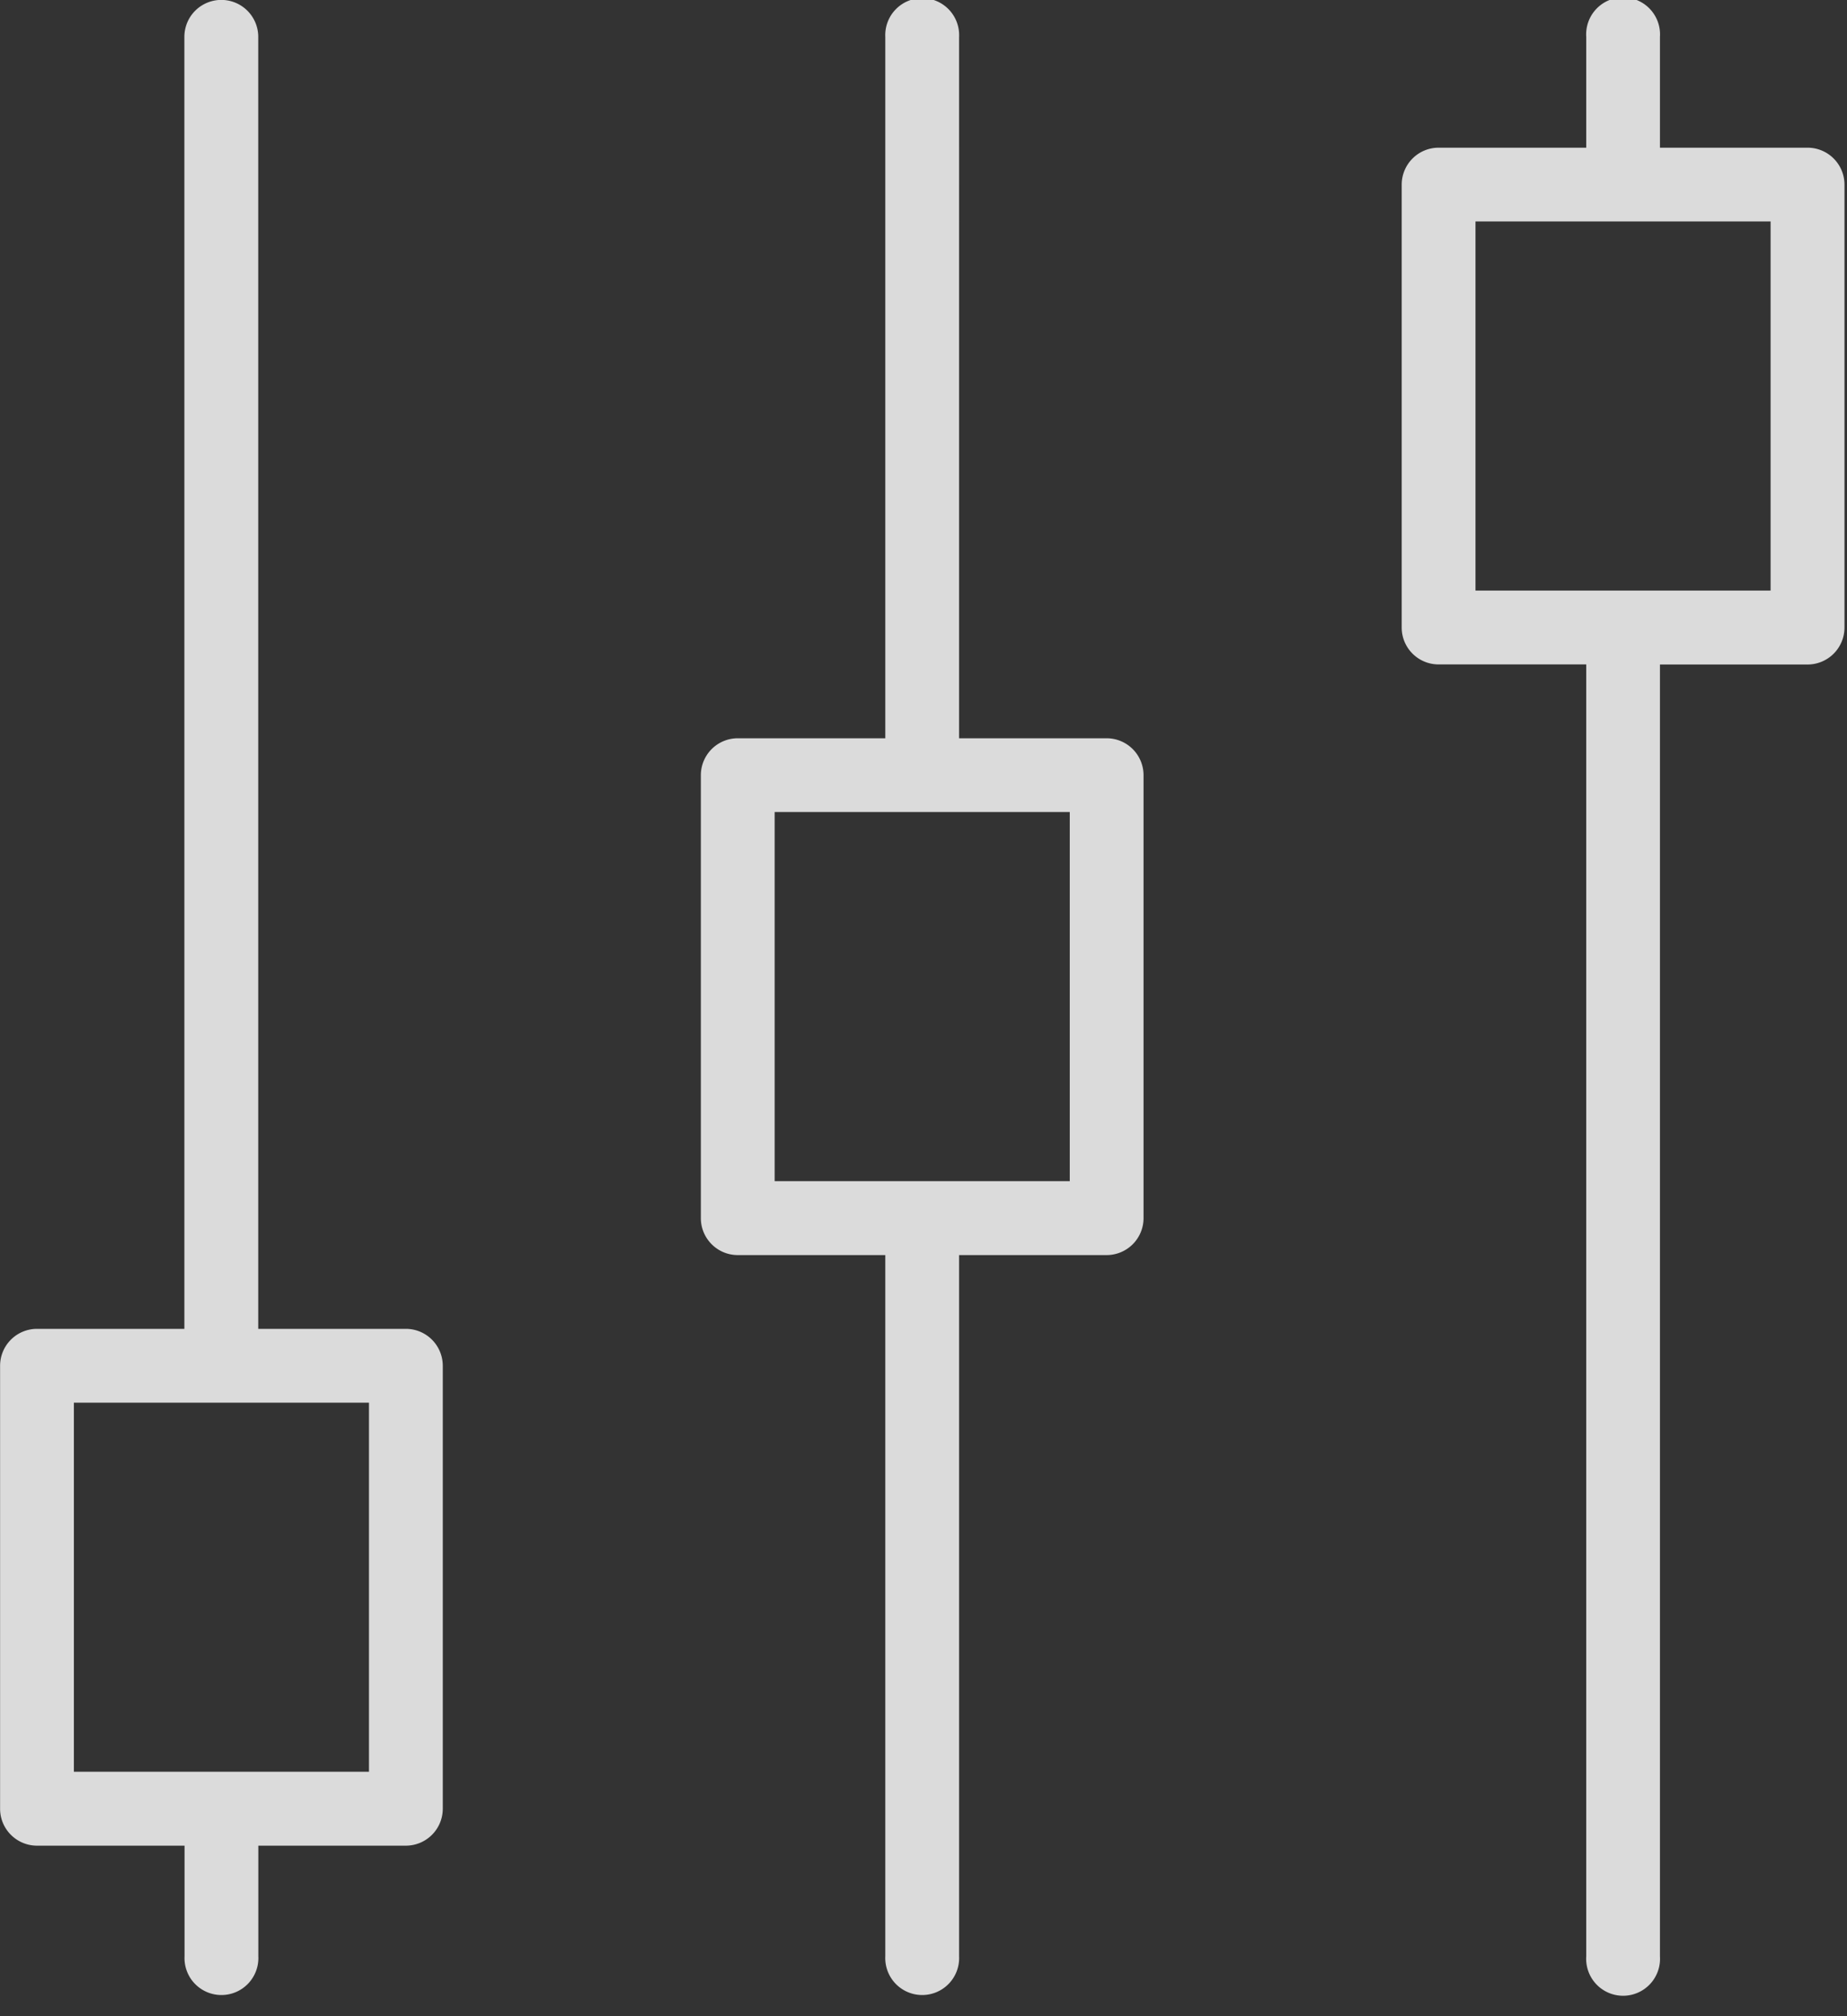
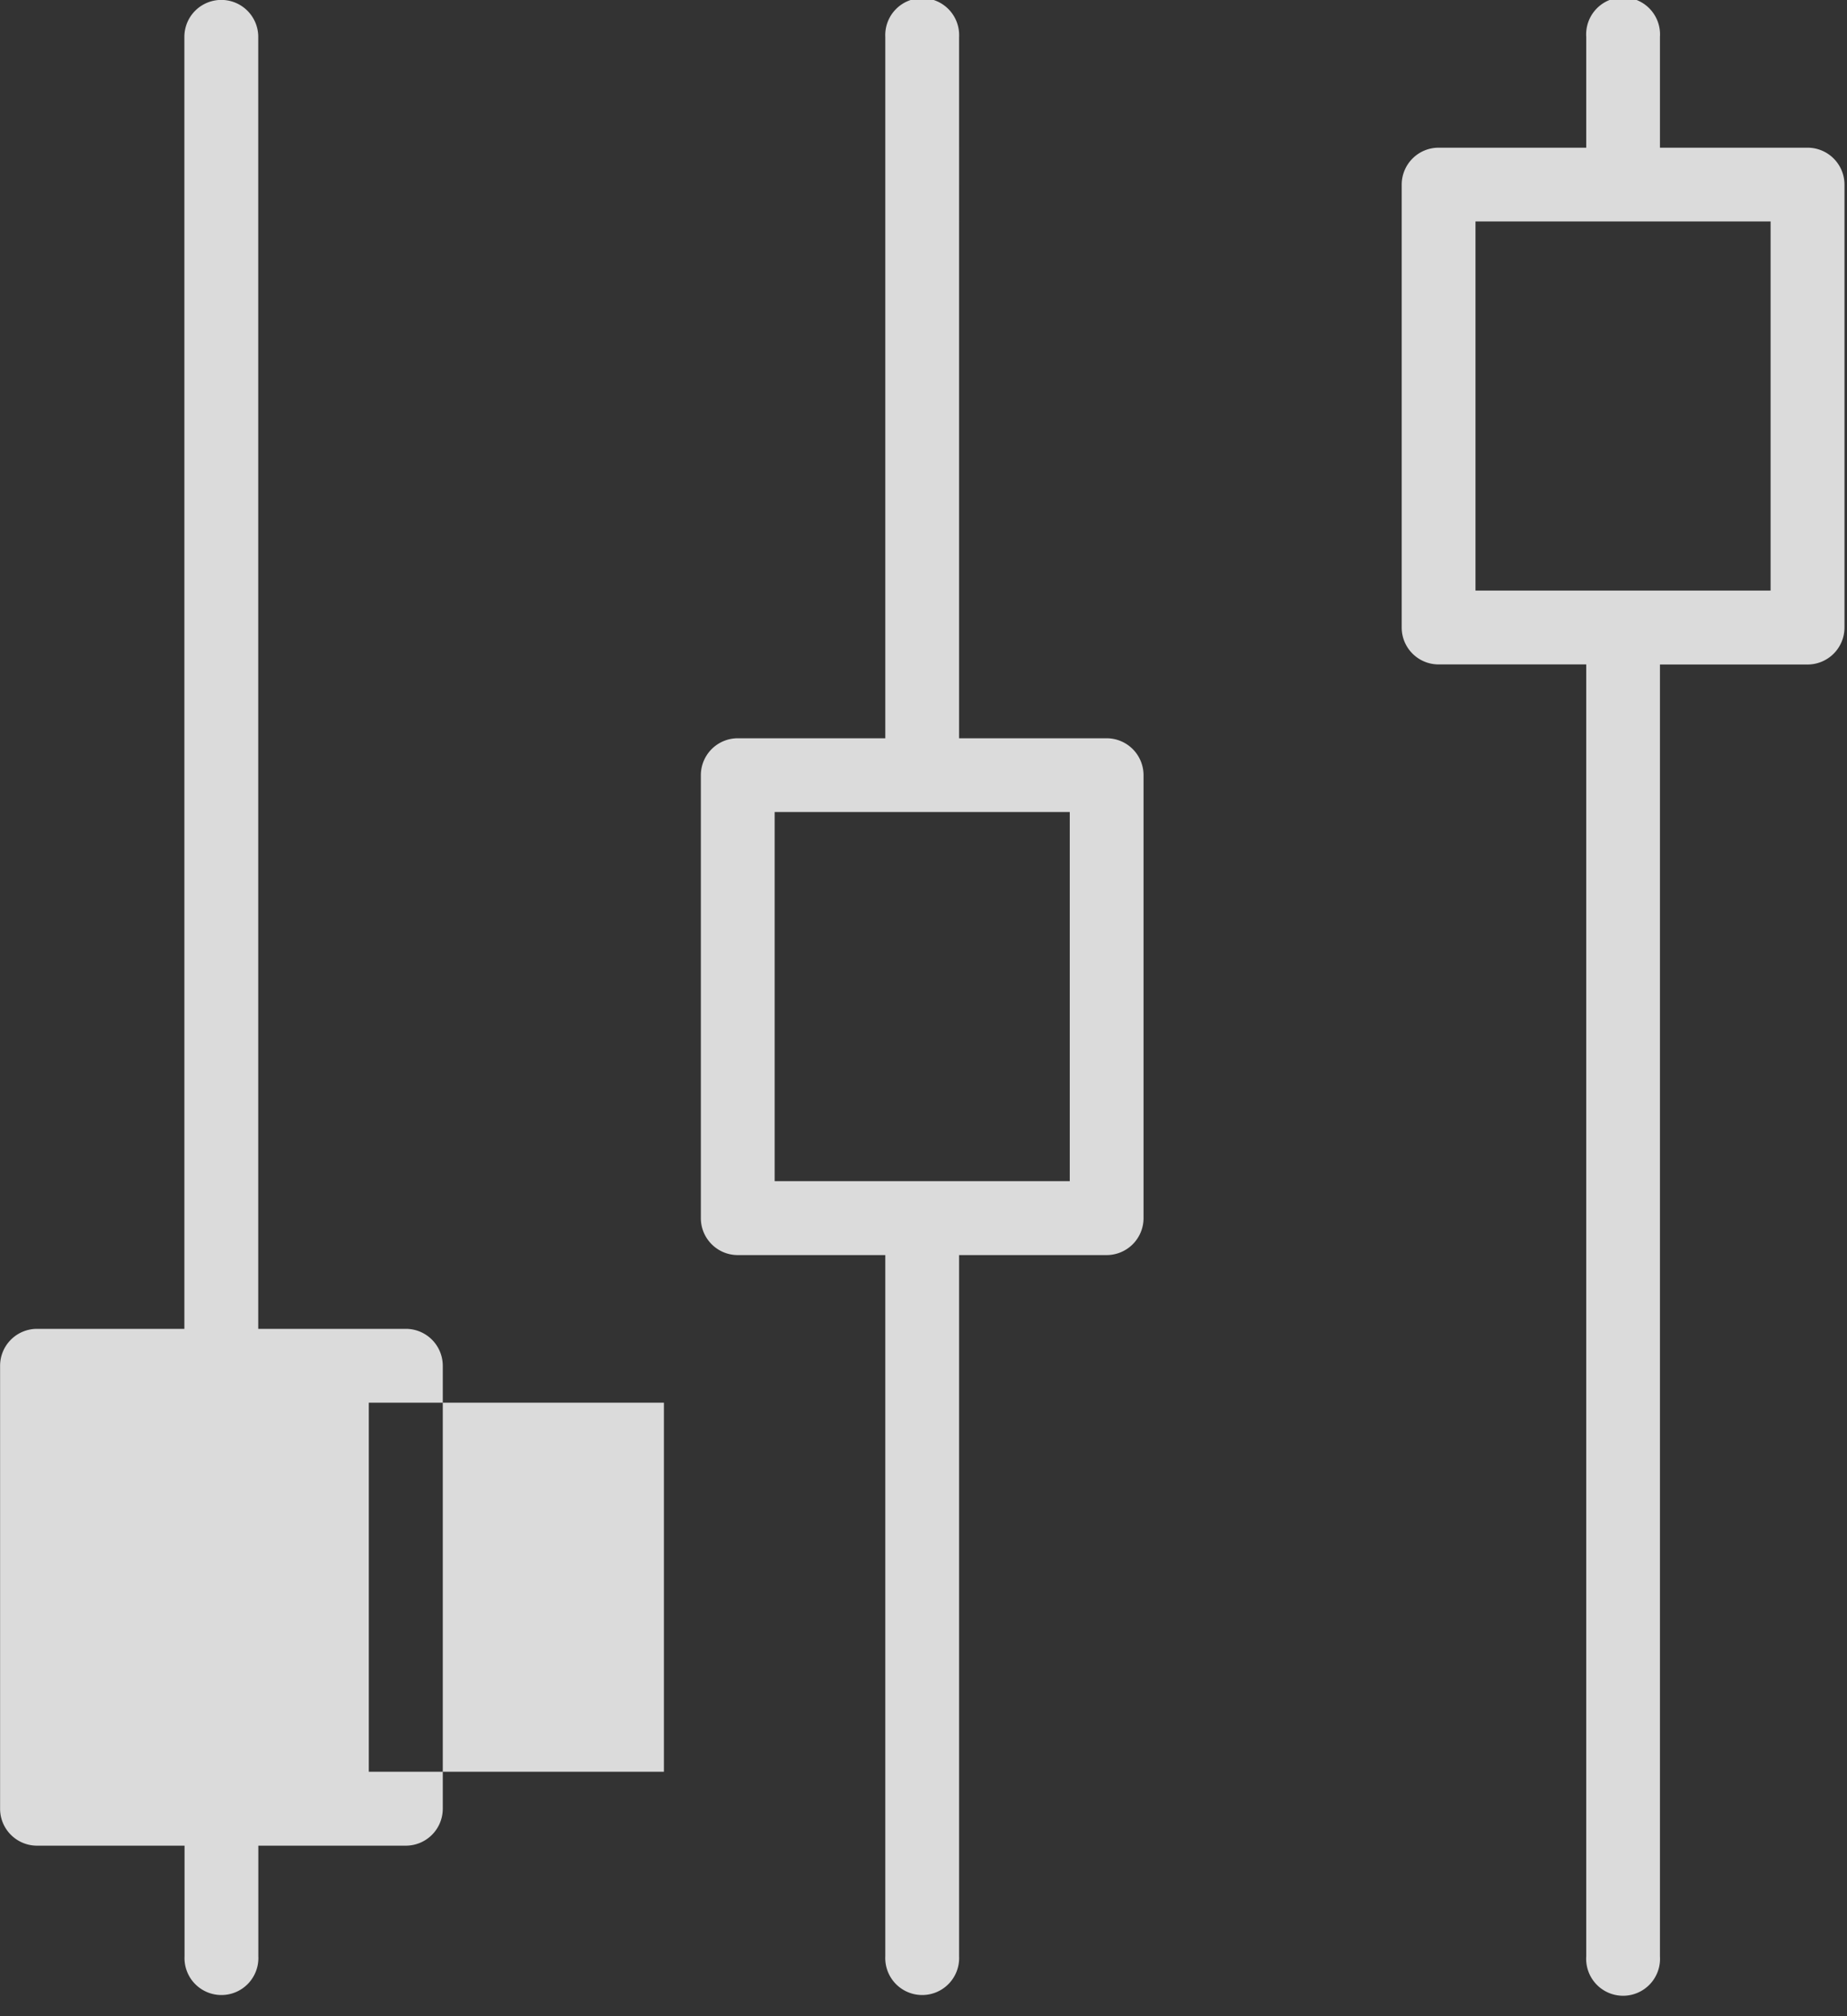
<svg xmlns="http://www.w3.org/2000/svg" width="22" height="24" viewBox="0 0 22 24">
  <rect x="0" y="0" width="22" height="24" fill="#333333" stroke="none" />
  <g fill="#ffffff" fill-rule="nonzero" opacity=".821">
-     <path d="M4.833 15.818H3.076V.439a.44.44 0 1 0-.88 0v15.379H.44a.44.44 0 0 0-.439.44v5.272c0 .243.197.44.44.44h1.757v1.317a.44.44 0 1 0 .879 0V21.97h1.757a.44.44 0 0 0 .44-.44v-5.272a.44.44 0 0 0-.44-.44zm-.44 5.272H.88v-4.393h3.515v4.393zM13.182 8.788h-1.758V.439a.44.44 0 1 0-.879 0v8.349H8.788a.44.44 0 0 0-.44.44V14.5c0 .243.197.44.44.44h1.757v8.347a.44.44 0 1 0 .879 0V14.94h1.758a.44.44 0 0 0 .439-.44V9.228a.44.44 0 0 0-.44-.44zm-.44 5.272H9.227V9.666h3.515v4.394zM21.53 1.758h-1.758V.439a.44.44 0 1 0-.878 0v1.319h-1.758a.44.44 0 0 0-.44.439V7.47c0 .243.197.439.44.439h1.758v15.378a.44.44 0 1 0 .878 0V7.91h1.758a.44.44 0 0 0 .44-.44V2.198a.44.44 0 0 0-.44-.44zm-.44 5.272h-3.515V2.636h3.515V7.03z" />
+     <path d="M4.833 15.818H3.076V.439a.44.44 0 1 0-.88 0v15.379H.44a.44.44 0 0 0-.439.44v5.272c0 .243.197.44.44.44h1.757v1.317a.44.44 0 1 0 .879 0V21.97h1.757a.44.44 0 0 0 .44-.44v-5.272a.44.44 0 0 0-.44-.44zm-.44 5.272v-4.393h3.515v4.393zM13.182 8.788h-1.758V.439a.44.44 0 1 0-.879 0v8.349H8.788a.44.44 0 0 0-.44.44V14.5c0 .243.197.44.44.44h1.757v8.347a.44.44 0 1 0 .879 0V14.94h1.758a.44.44 0 0 0 .439-.44V9.228a.44.44 0 0 0-.44-.44zm-.44 5.272H9.227V9.666h3.515v4.394zM21.53 1.758h-1.758V.439a.44.44 0 1 0-.878 0v1.319h-1.758a.44.44 0 0 0-.44.439V7.47c0 .243.197.439.44.439h1.758v15.378a.44.44 0 1 0 .878 0V7.91h1.758a.44.44 0 0 0 .44-.44V2.198a.44.44 0 0 0-.44-.44zm-.44 5.272h-3.515V2.636h3.515V7.03z" />
  </g>
</svg>